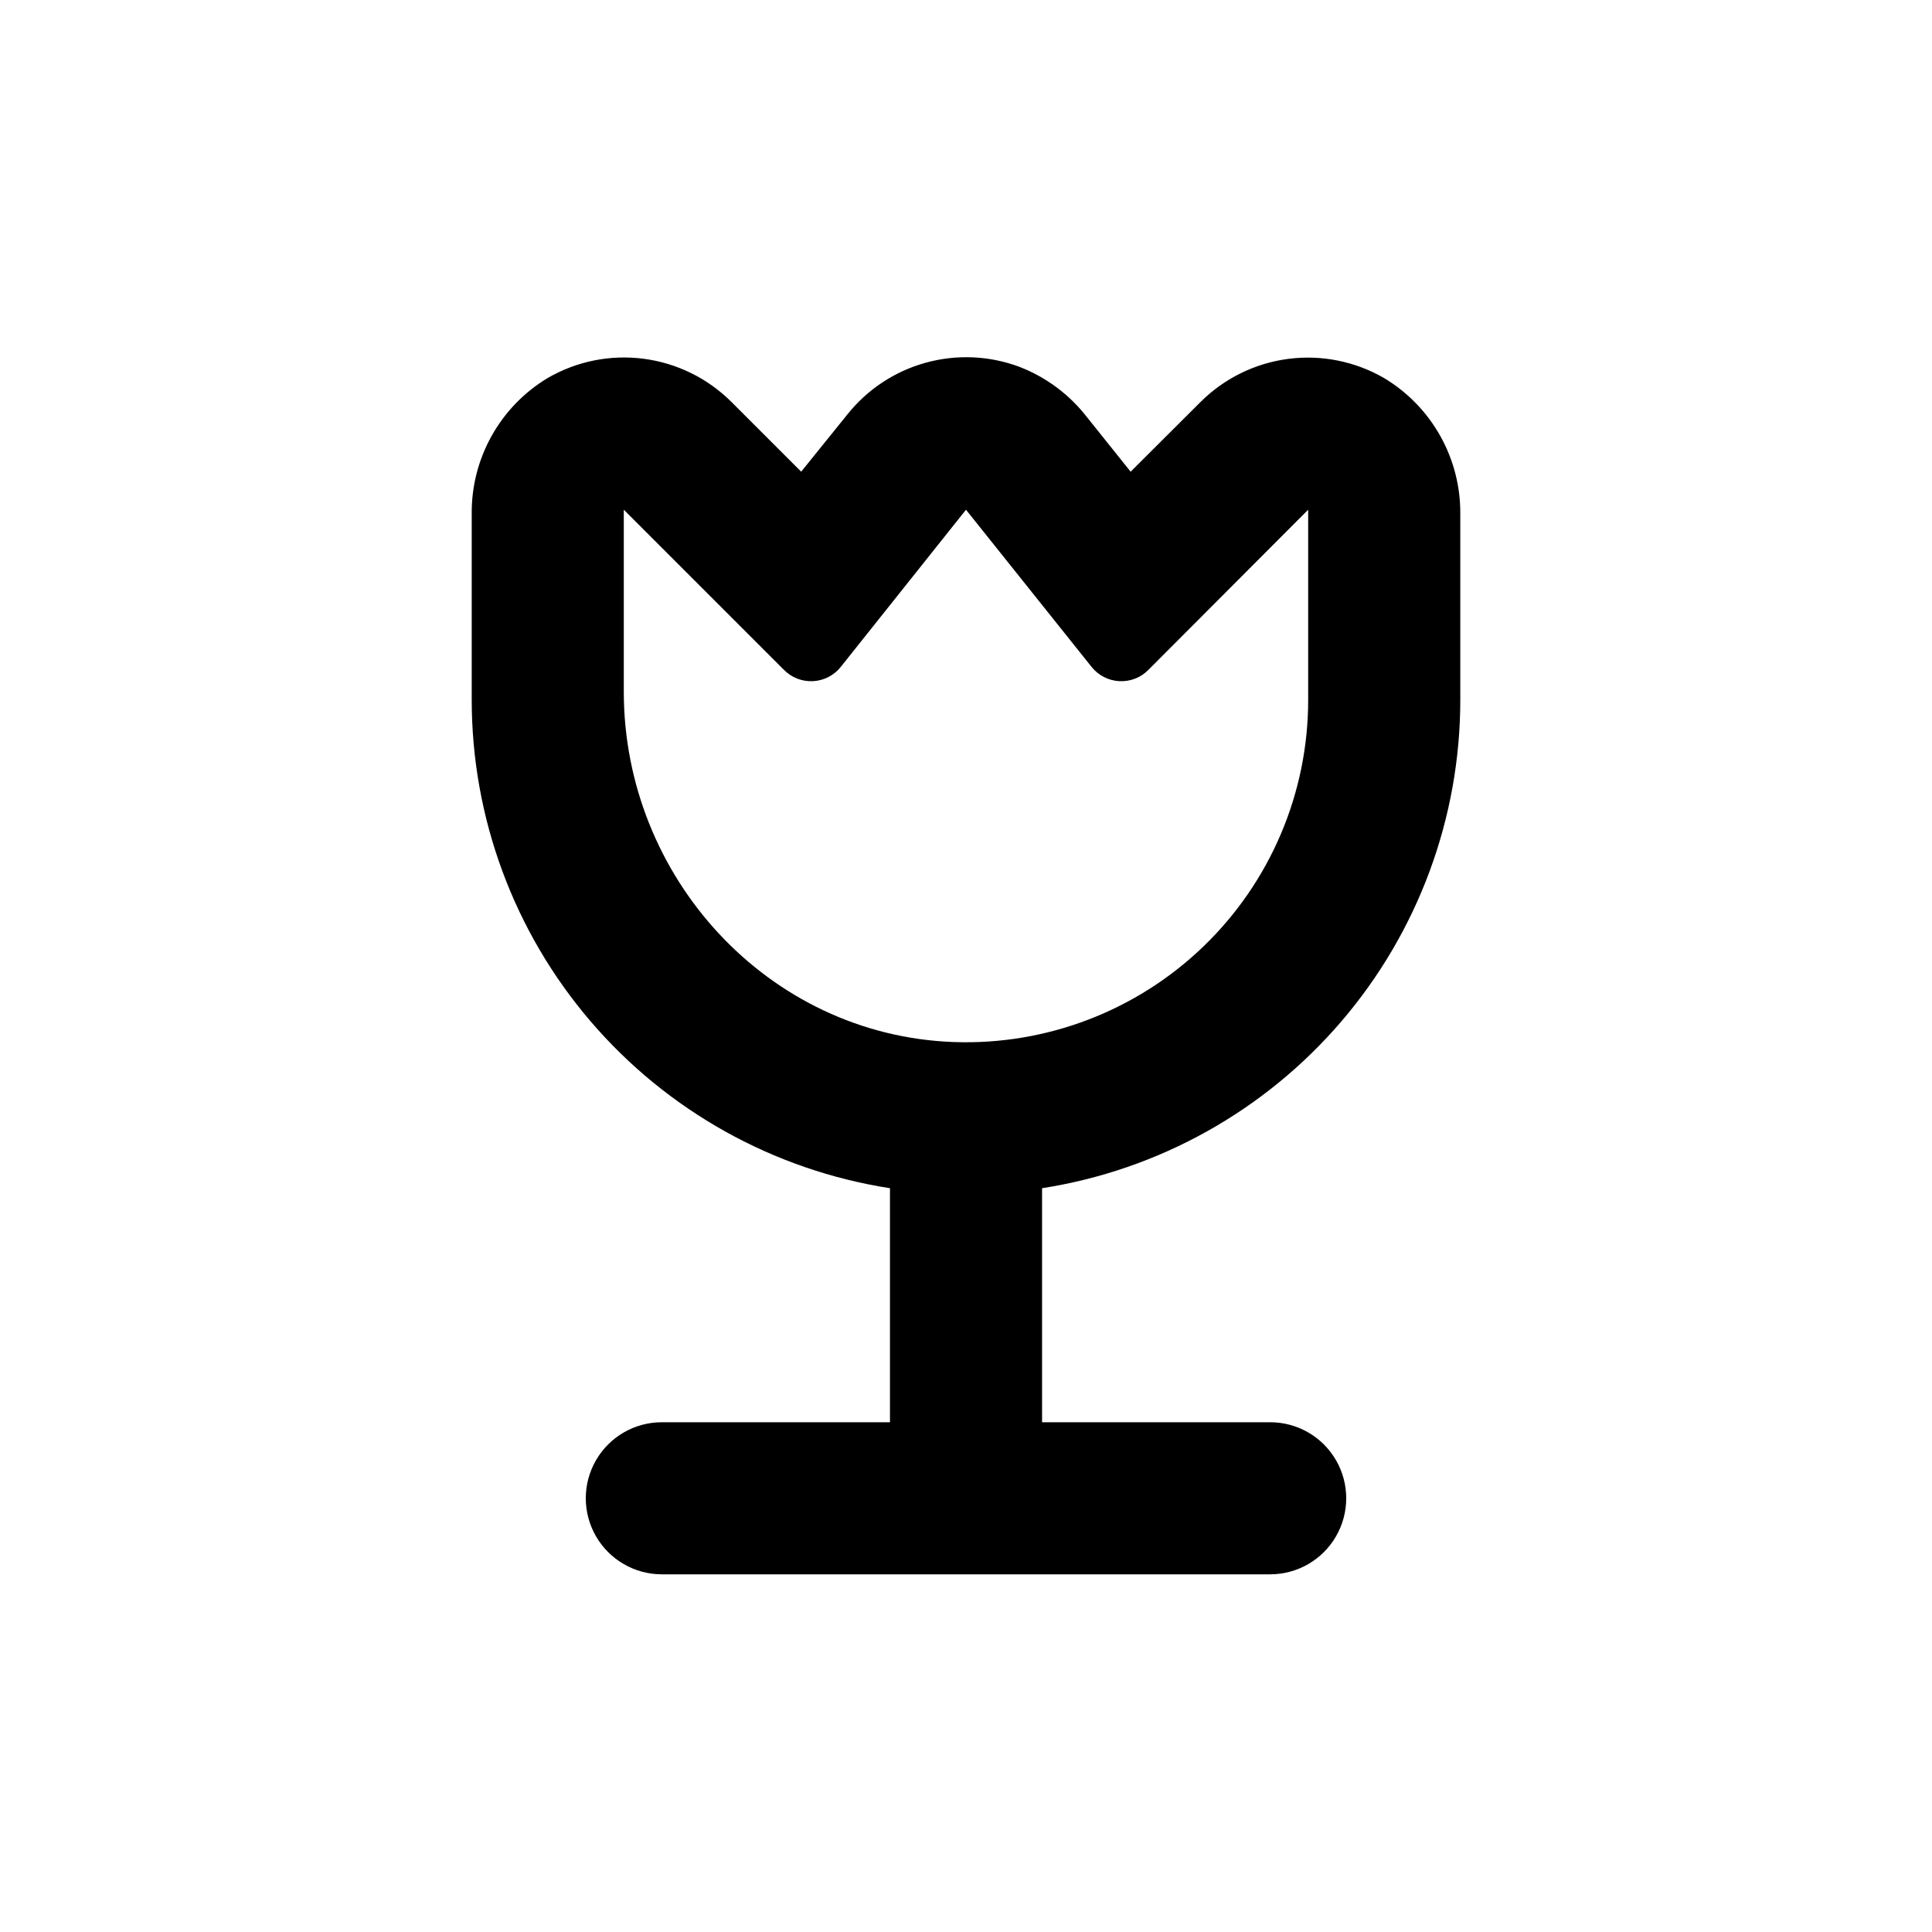
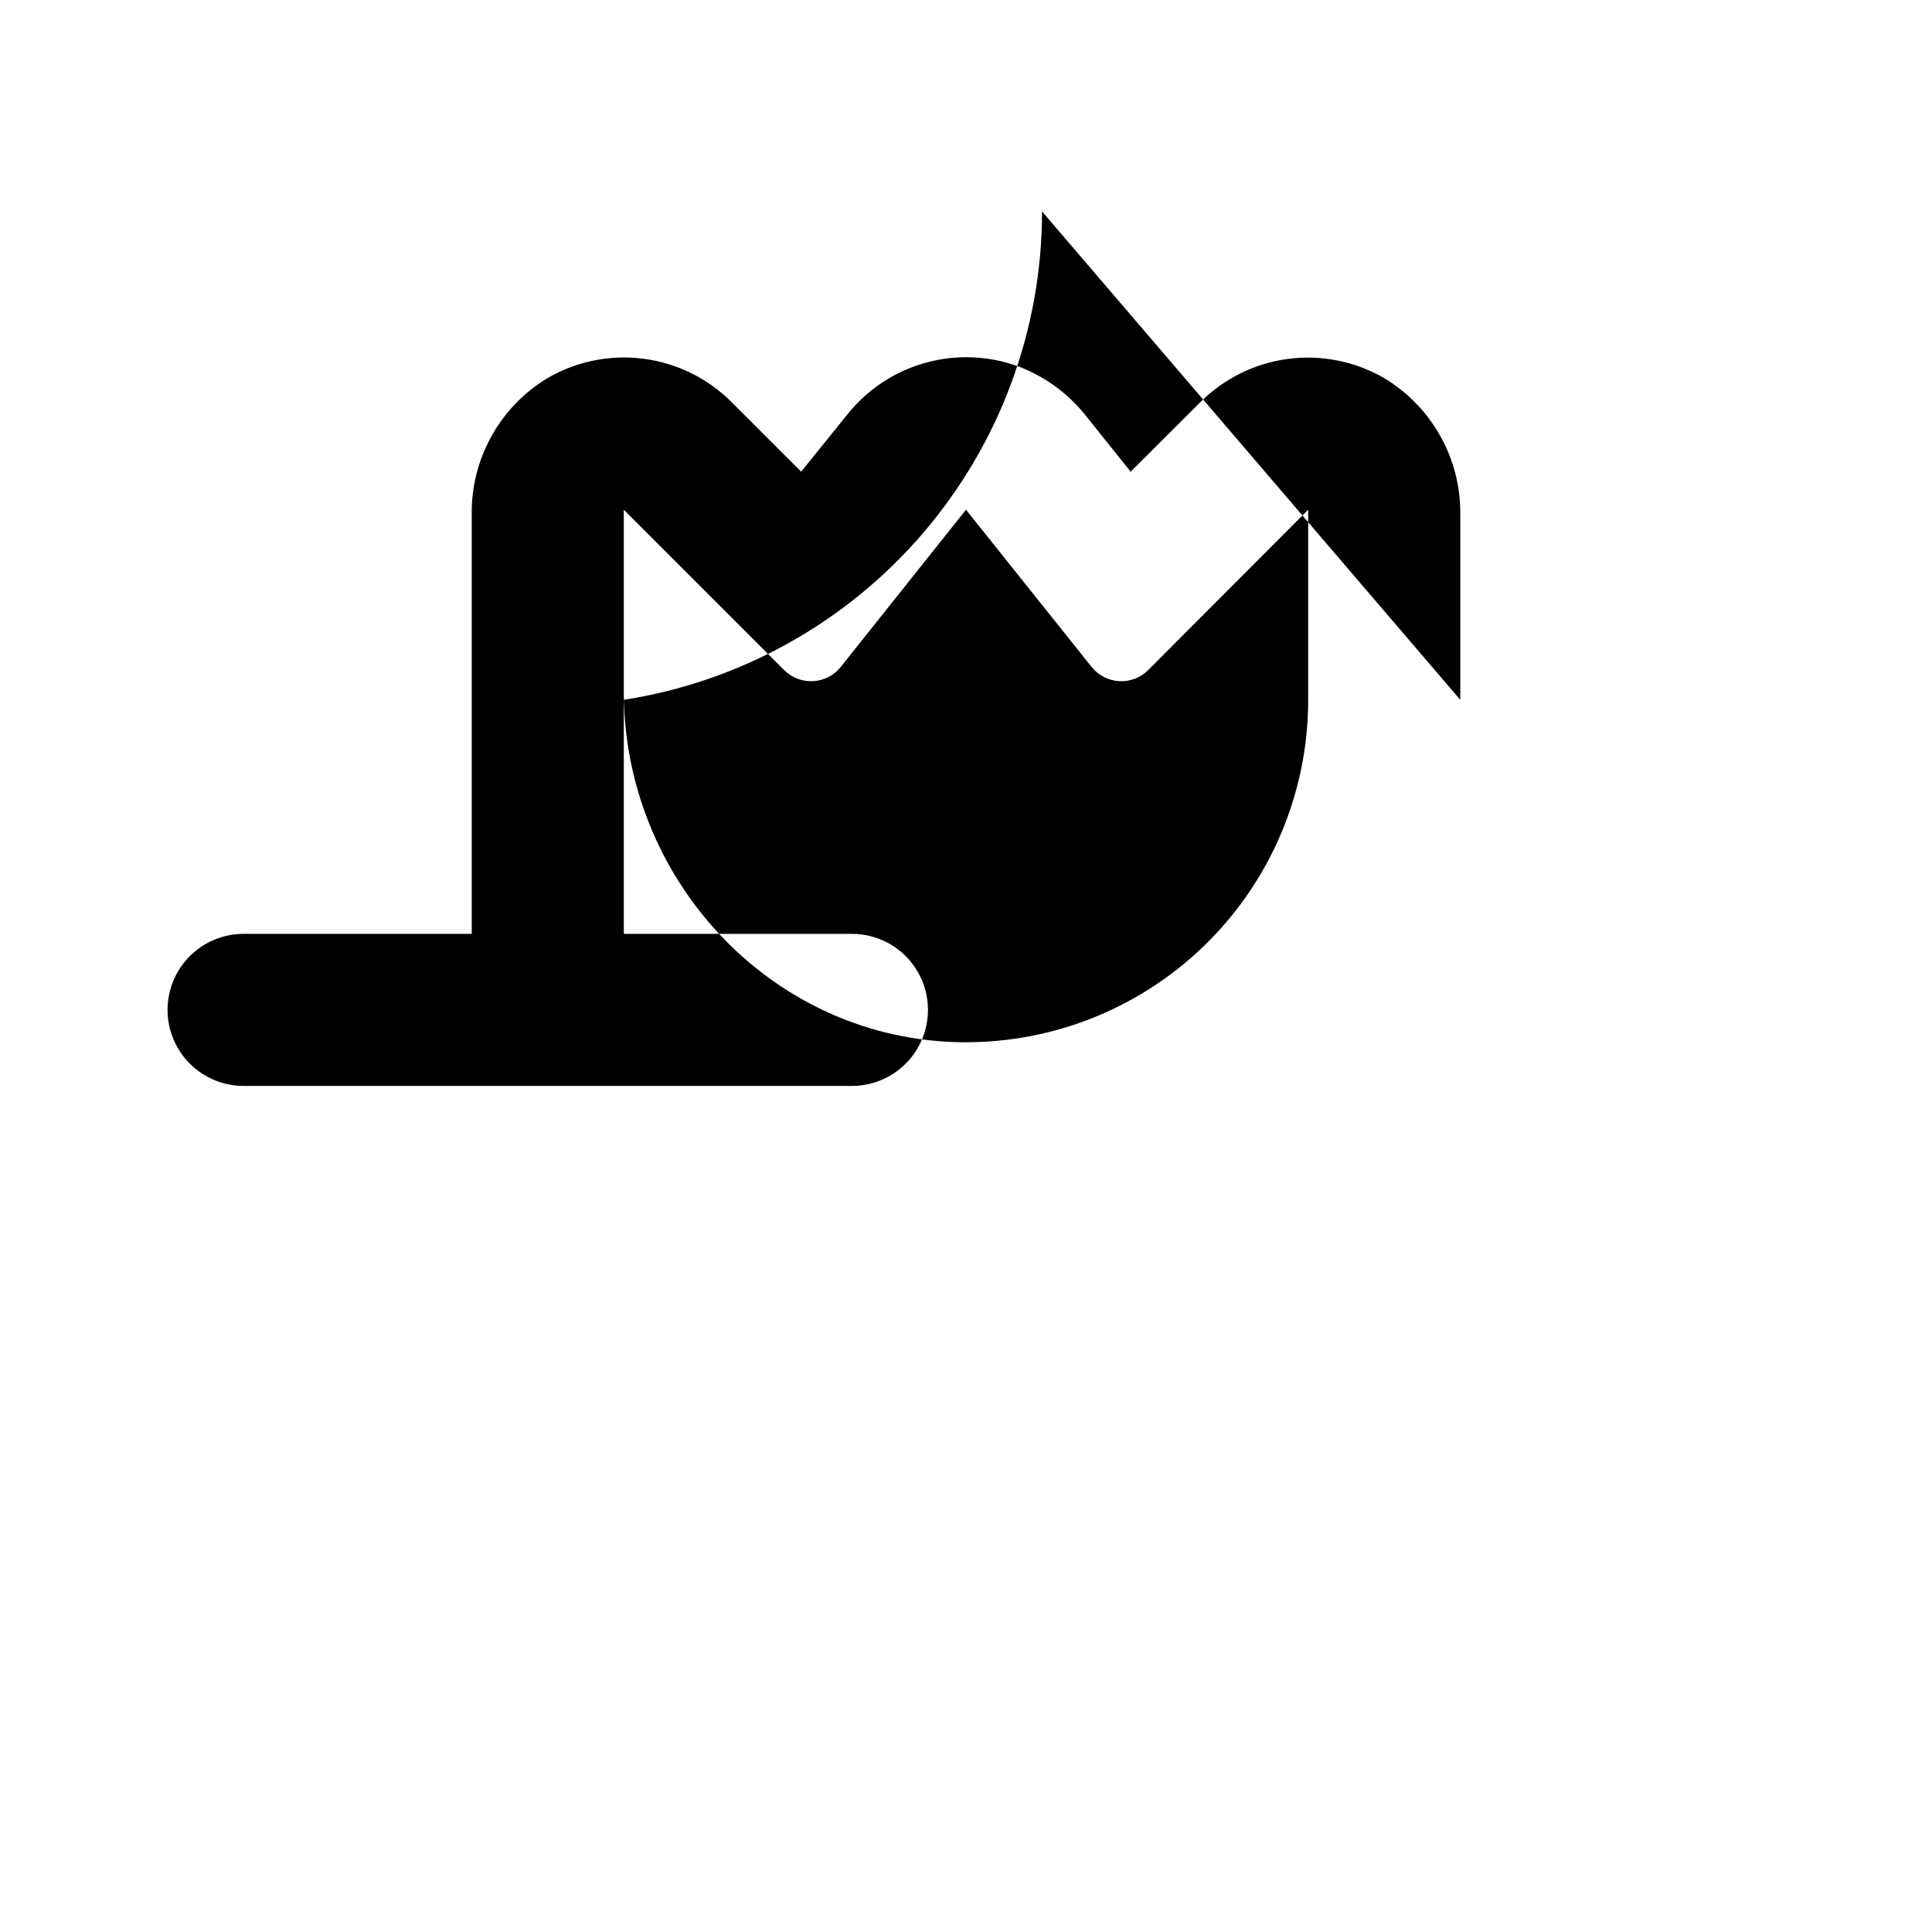
<svg xmlns="http://www.w3.org/2000/svg" fill="#000000" width="800px" height="800px" version="1.1" viewBox="144 144 512 512">
-   <path d="m530.99 329.46v-49.02c0.203-14.801-7.469-28.594-20.152-36.227-7.684-4.457-16.629-6.254-25.438-5.106-8.812 1.148-16.996 5.176-23.281 11.457l-18.488 18.438-11.539-14.41c-4.656-6.027-10.879-10.66-17.984-13.398-7.969-2.965-16.668-3.332-24.859-1.051-8.188 2.281-15.445 7.09-20.734 13.746l-12.191 15.113-18.539-18.539h-0.004c-6.285-6.25-14.453-10.254-23.242-11.391-8.785-1.141-17.707 0.652-25.375 5.094-12.688 7.621-20.363 21.422-20.152 36.223v49.07c0 31.25 11.172 61.465 31.496 85.199 20.324 23.734 48.465 39.422 79.344 44.23v62.02h-60.457c-7.203 0-13.855 3.84-17.453 10.074-3.602 6.234-3.602 13.918 0 20.152 3.598 6.234 10.25 10.078 17.453 10.078h161.22c7.199 0 13.852-3.844 17.449-10.078 3.602-6.234 3.602-13.918 0-20.152-3.598-6.234-10.25-10.074-17.449-10.074h-60.457v-62.02c30.875-4.809 59.016-20.496 79.34-44.23 20.324-23.734 31.496-53.949 31.496-85.199zm-134.32 90.688c-49.121-1.816-87.359-43.684-87.359-92.855v-48.211l42.422 42.422v-0.004c2.027 2.074 4.844 3.172 7.738 3.016 2.894-0.152 5.582-1.547 7.375-3.82l33.152-41.613 33.25 41.613c1.793 2.273 4.481 3.668 7.375 3.82 2.894 0.156 5.715-0.941 7.738-3.016l42.32-42.418v50.379c0.016 24.641-9.992 48.223-27.727 65.328-17.73 17.105-41.66 26.262-66.285 25.359z" />
+   <path d="m530.99 329.46v-49.02c0.203-14.801-7.469-28.594-20.152-36.227-7.684-4.457-16.629-6.254-25.438-5.106-8.812 1.148-16.996 5.176-23.281 11.457l-18.488 18.438-11.539-14.41c-4.656-6.027-10.879-10.66-17.984-13.398-7.969-2.965-16.668-3.332-24.859-1.051-8.188 2.281-15.445 7.09-20.734 13.746l-12.191 15.113-18.539-18.539h-0.004c-6.285-6.25-14.453-10.254-23.242-11.391-8.785-1.141-17.707 0.652-25.375 5.094-12.688 7.621-20.363 21.422-20.152 36.223v49.07v62.02h-60.457c-7.203 0-13.855 3.84-17.453 10.074-3.602 6.234-3.602 13.918 0 20.152 3.598 6.234 10.25 10.078 17.453 10.078h161.22c7.199 0 13.852-3.844 17.449-10.078 3.602-6.234 3.602-13.918 0-20.152-3.598-6.234-10.25-10.074-17.449-10.074h-60.457v-62.02c30.875-4.809 59.016-20.496 79.34-44.23 20.324-23.734 31.496-53.949 31.496-85.199zm-134.32 90.688c-49.121-1.816-87.359-43.684-87.359-92.855v-48.211l42.422 42.422v-0.004c2.027 2.074 4.844 3.172 7.738 3.016 2.894-0.152 5.582-1.547 7.375-3.82l33.152-41.613 33.25 41.613c1.793 2.273 4.481 3.668 7.375 3.82 2.894 0.156 5.715-0.941 7.738-3.016l42.32-42.418v50.379c0.016 24.641-9.992 48.223-27.727 65.328-17.73 17.105-41.66 26.262-66.285 25.359z" />
</svg>